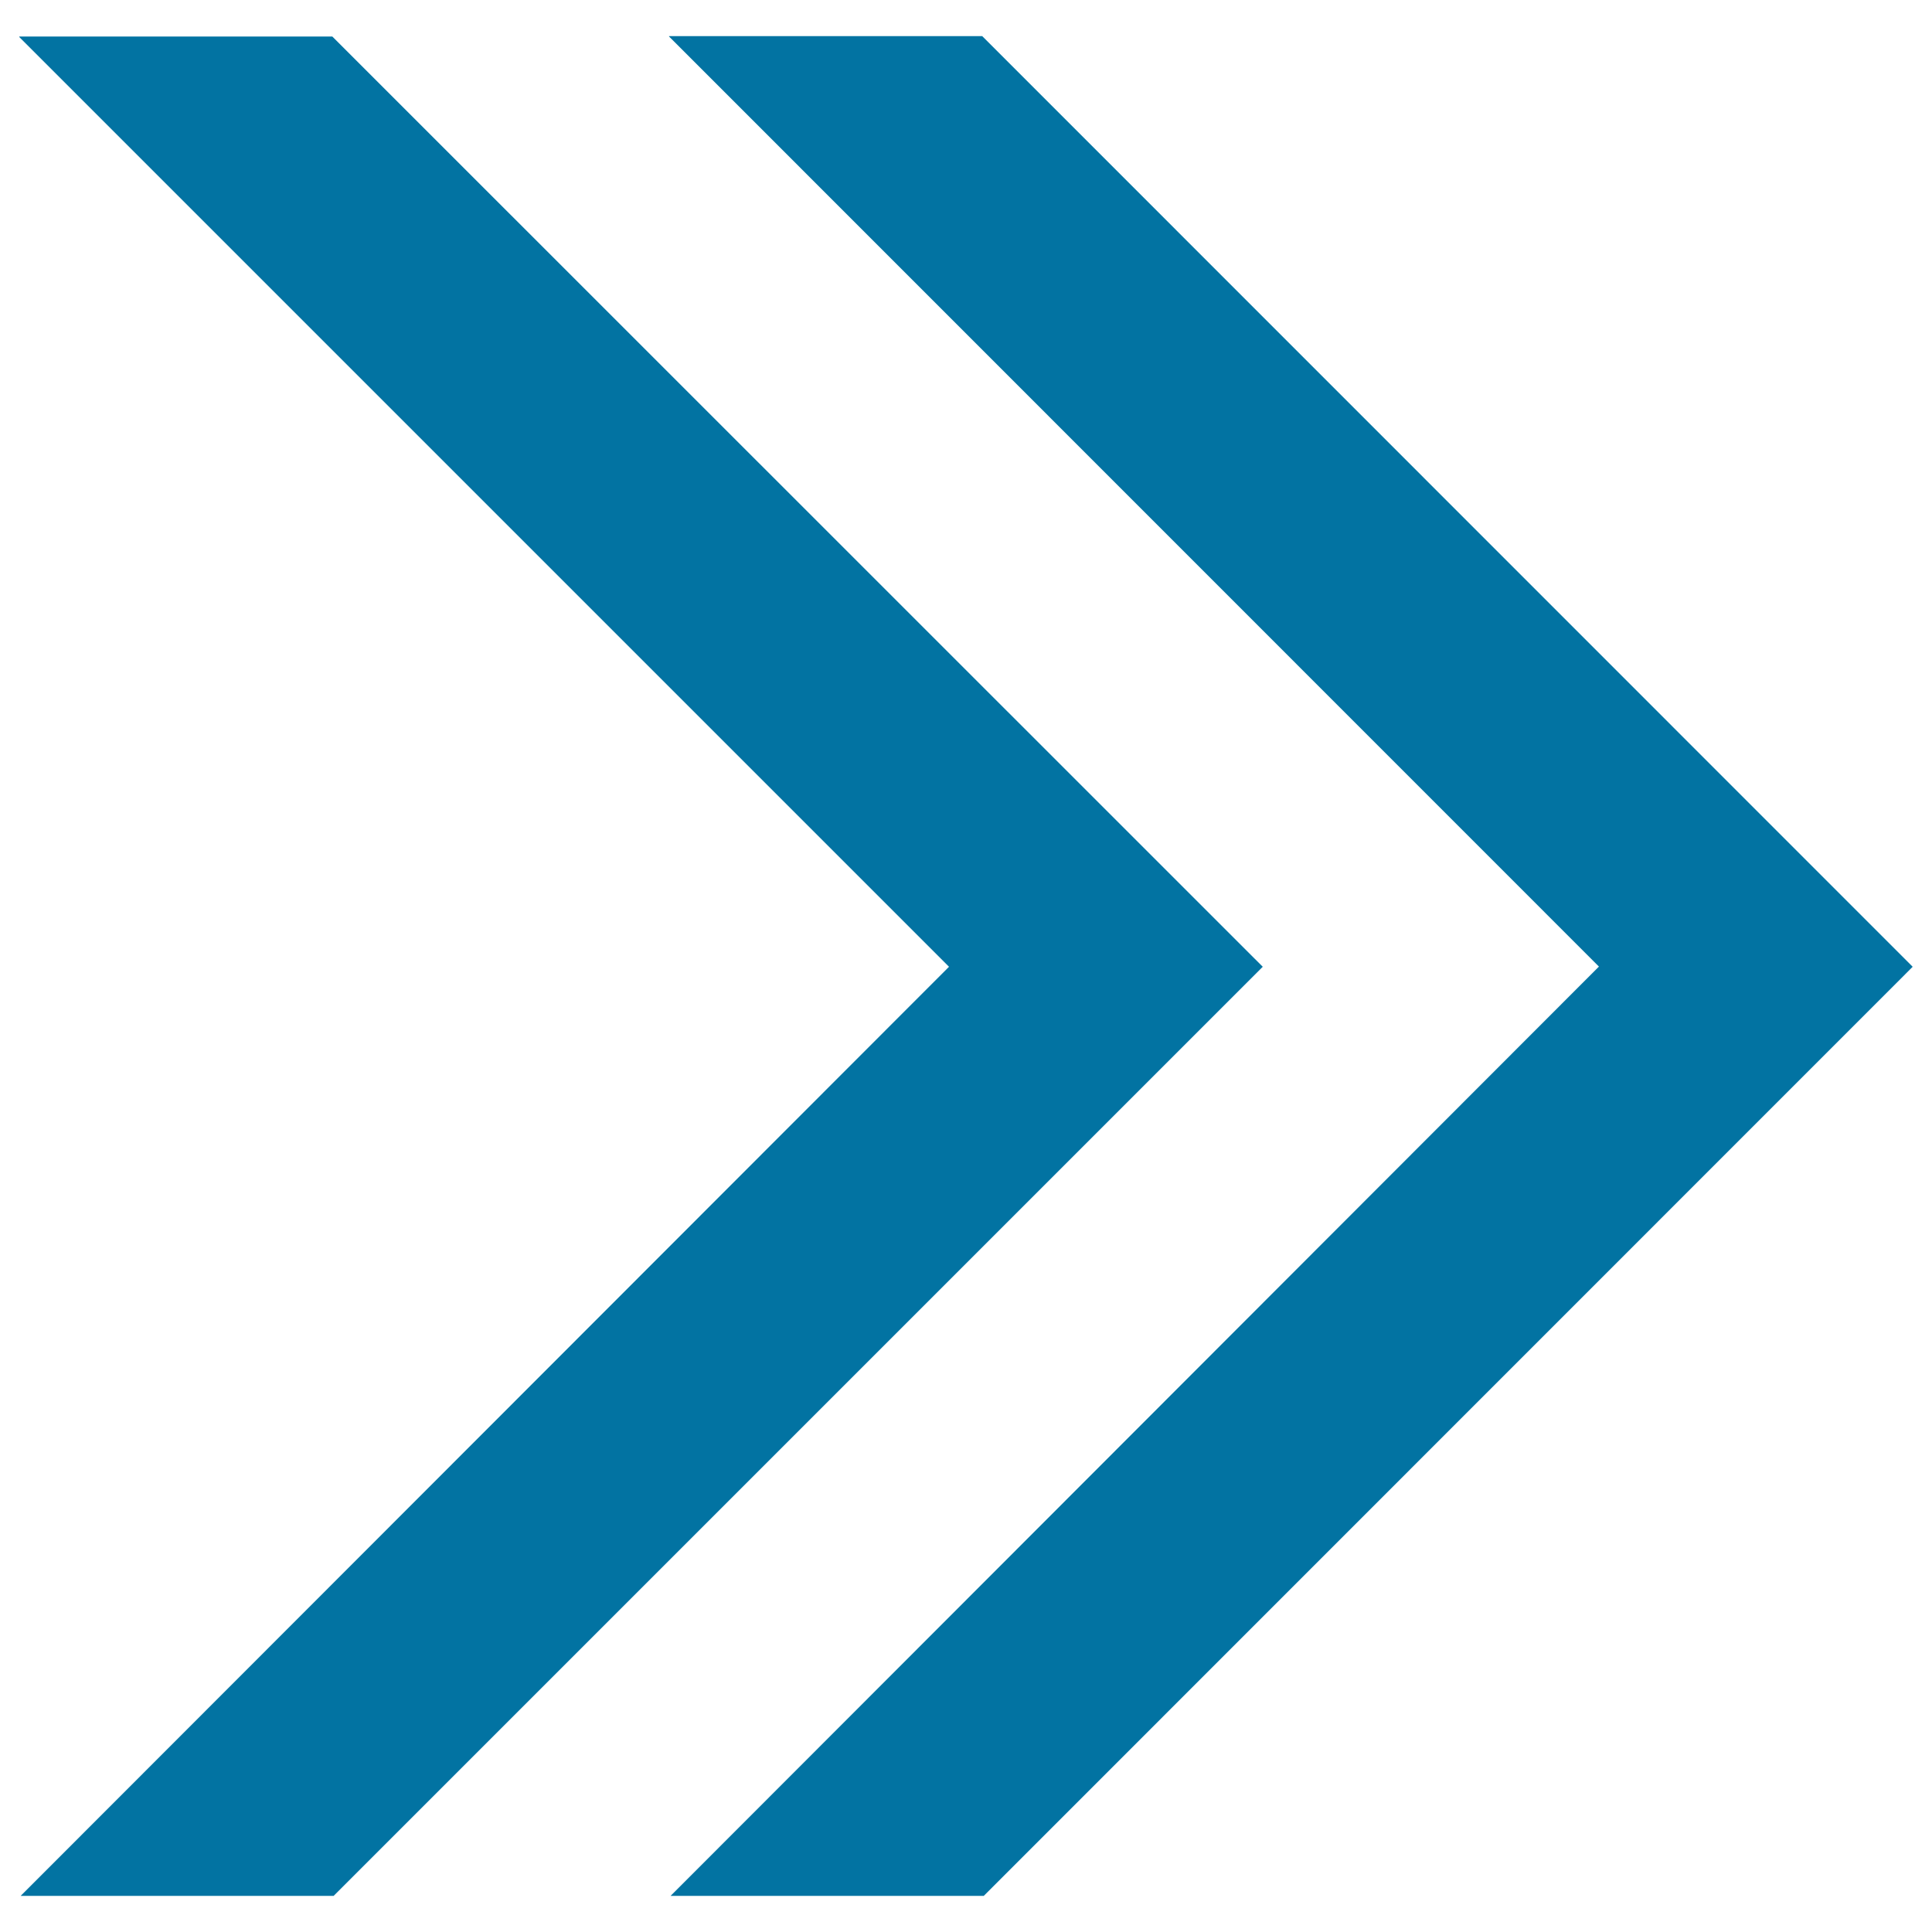
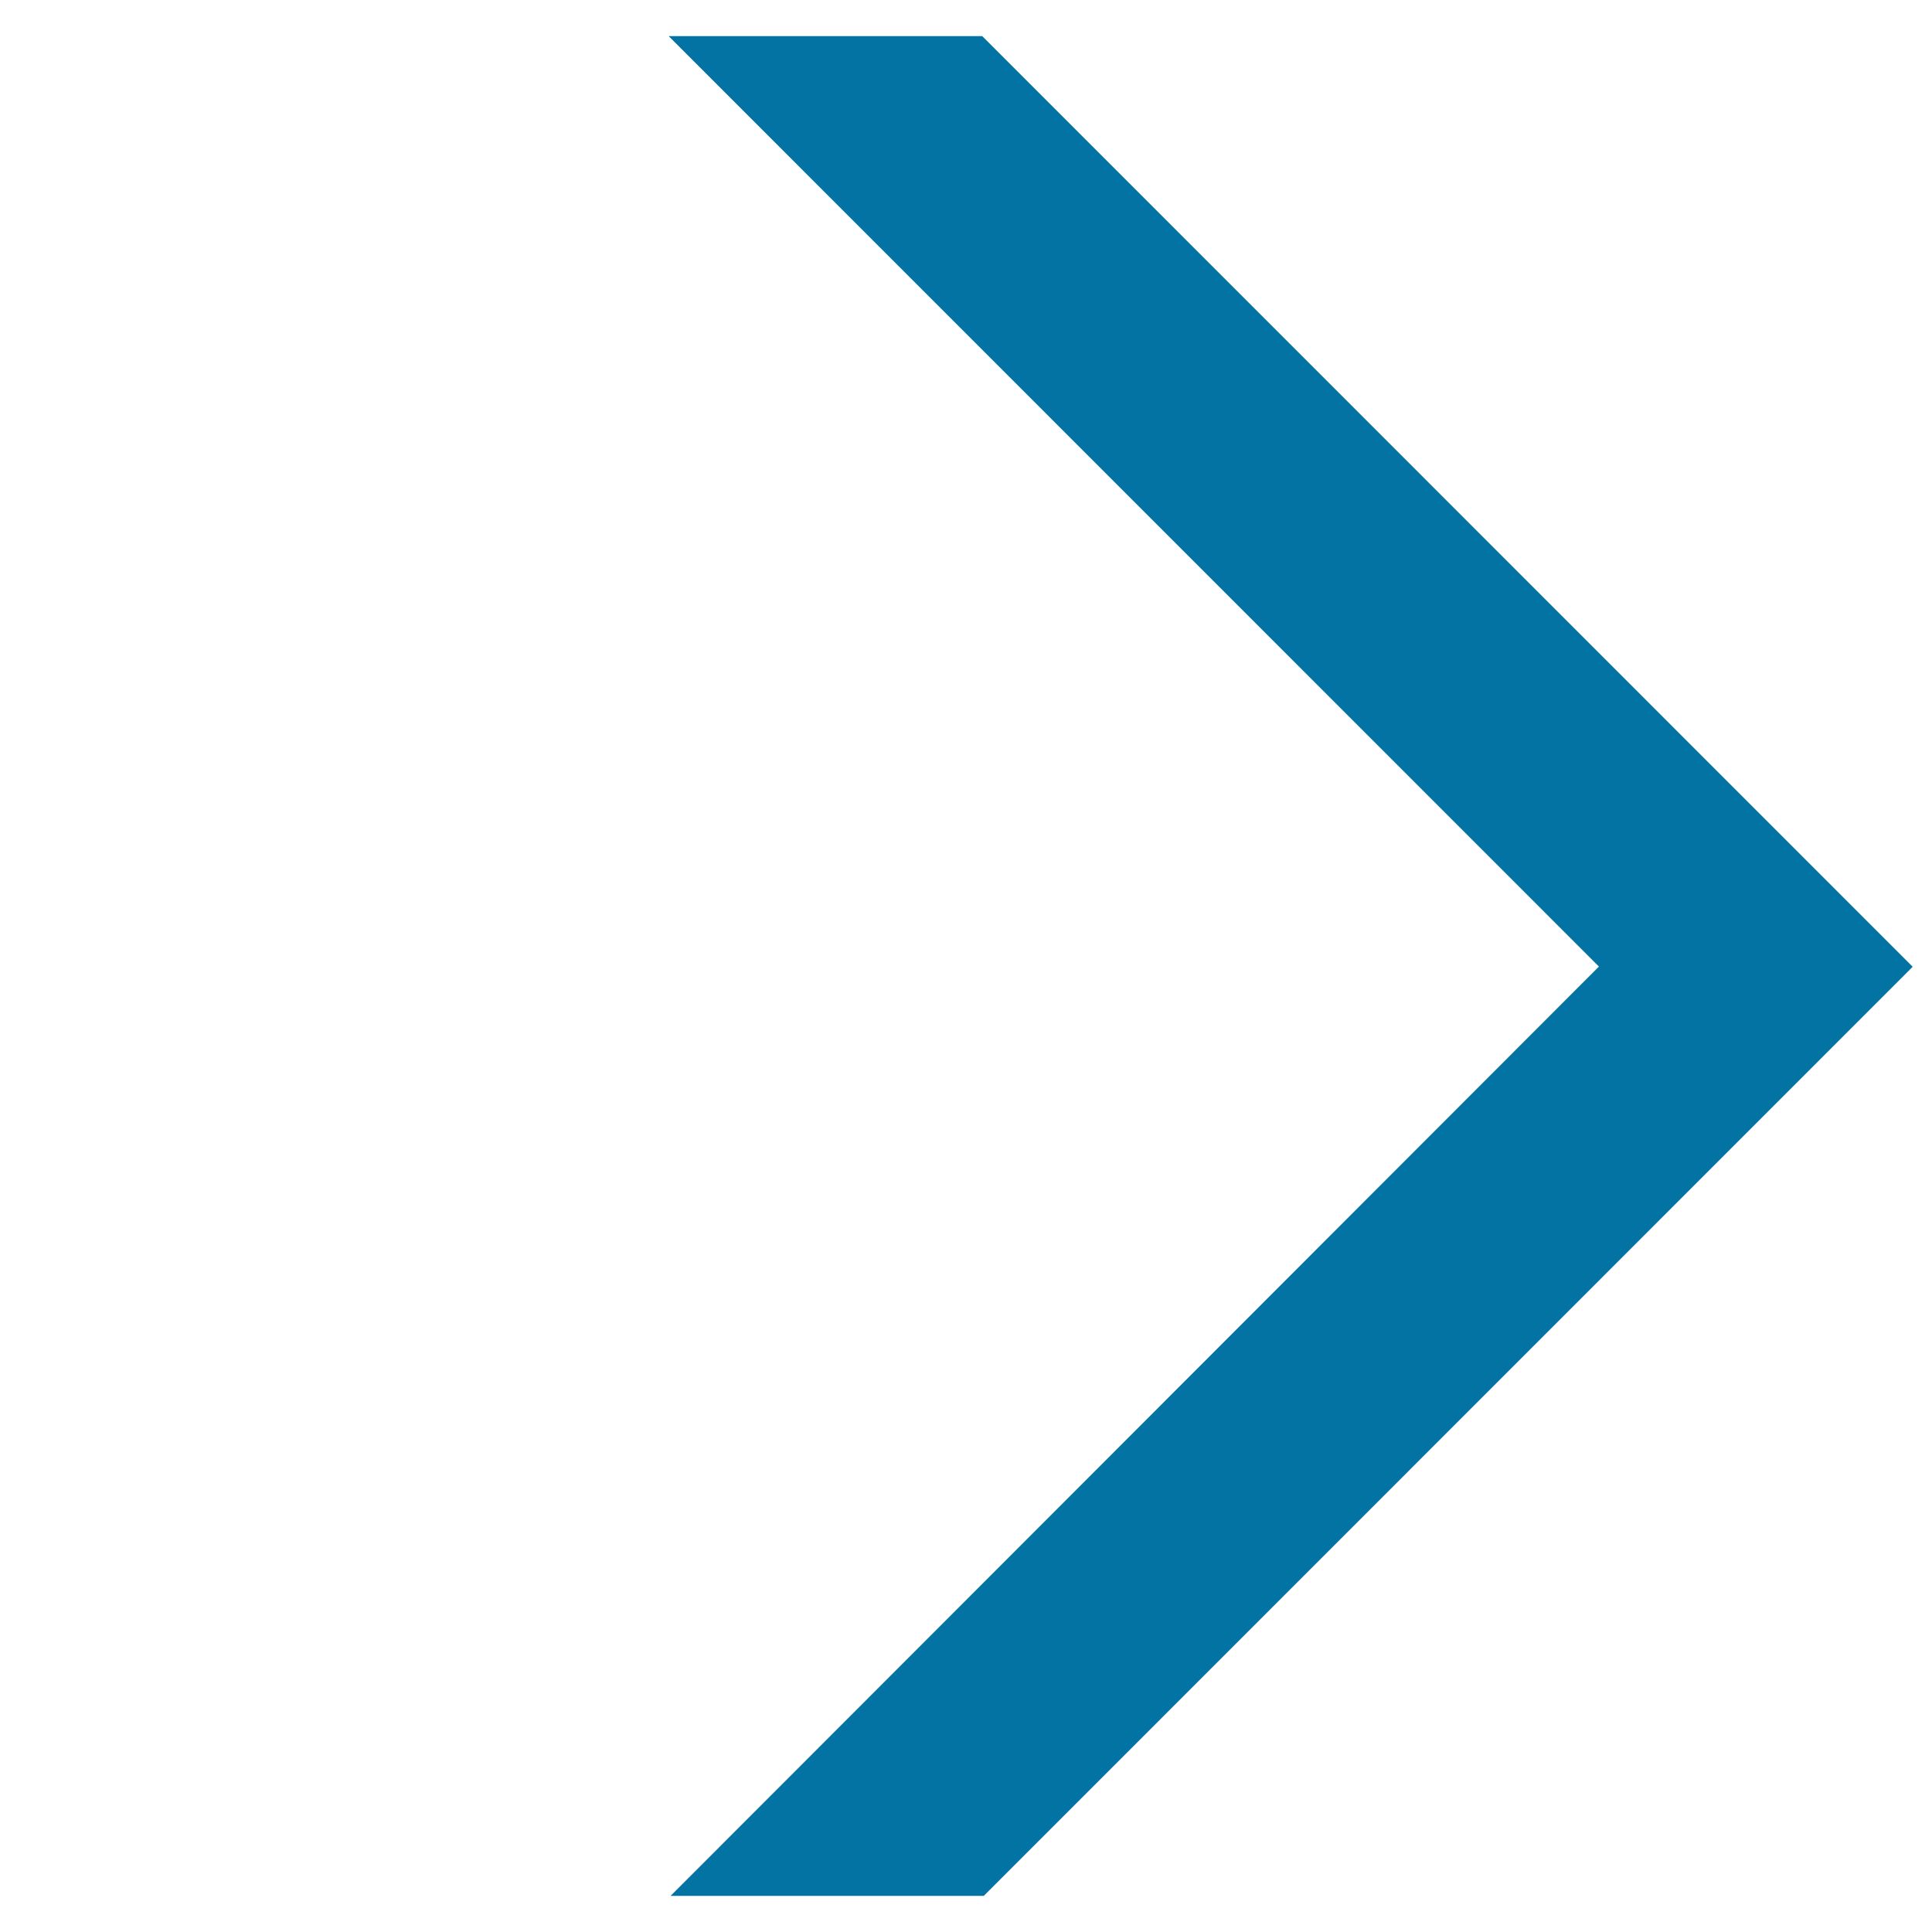
<svg xmlns="http://www.w3.org/2000/svg" viewBox="0 0 1000 1000" style="fill:#0273a2">
  <title>Dr SVG icon</title>
-   <path d="M172,18.9H10v0.3l481.2,481.2L10.7,981.3h162l480.9-480.9L172,18.9z" />
  <path d="M508.4,18.7H346.3v0.2l481.3,481.4L347.1,981.3h162.1L990,500.4L508.4,18.7z" />
</svg>